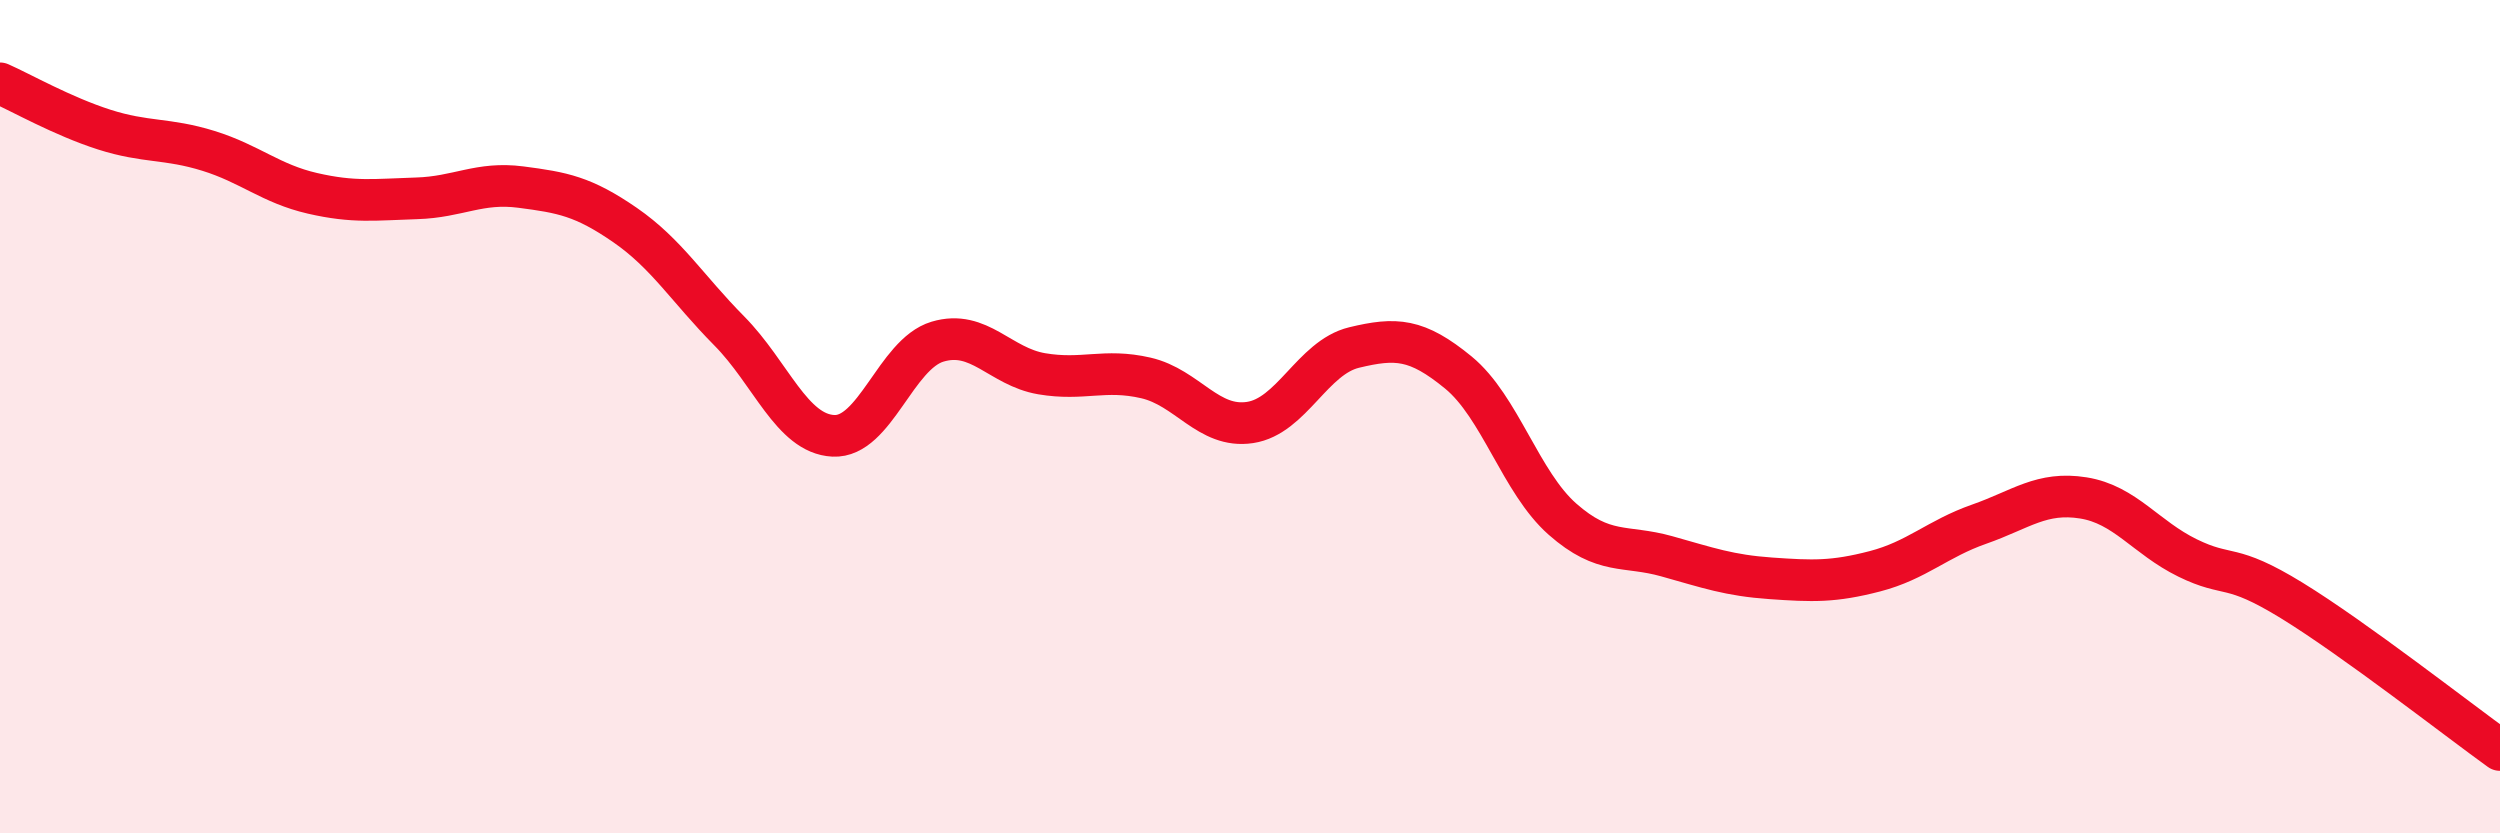
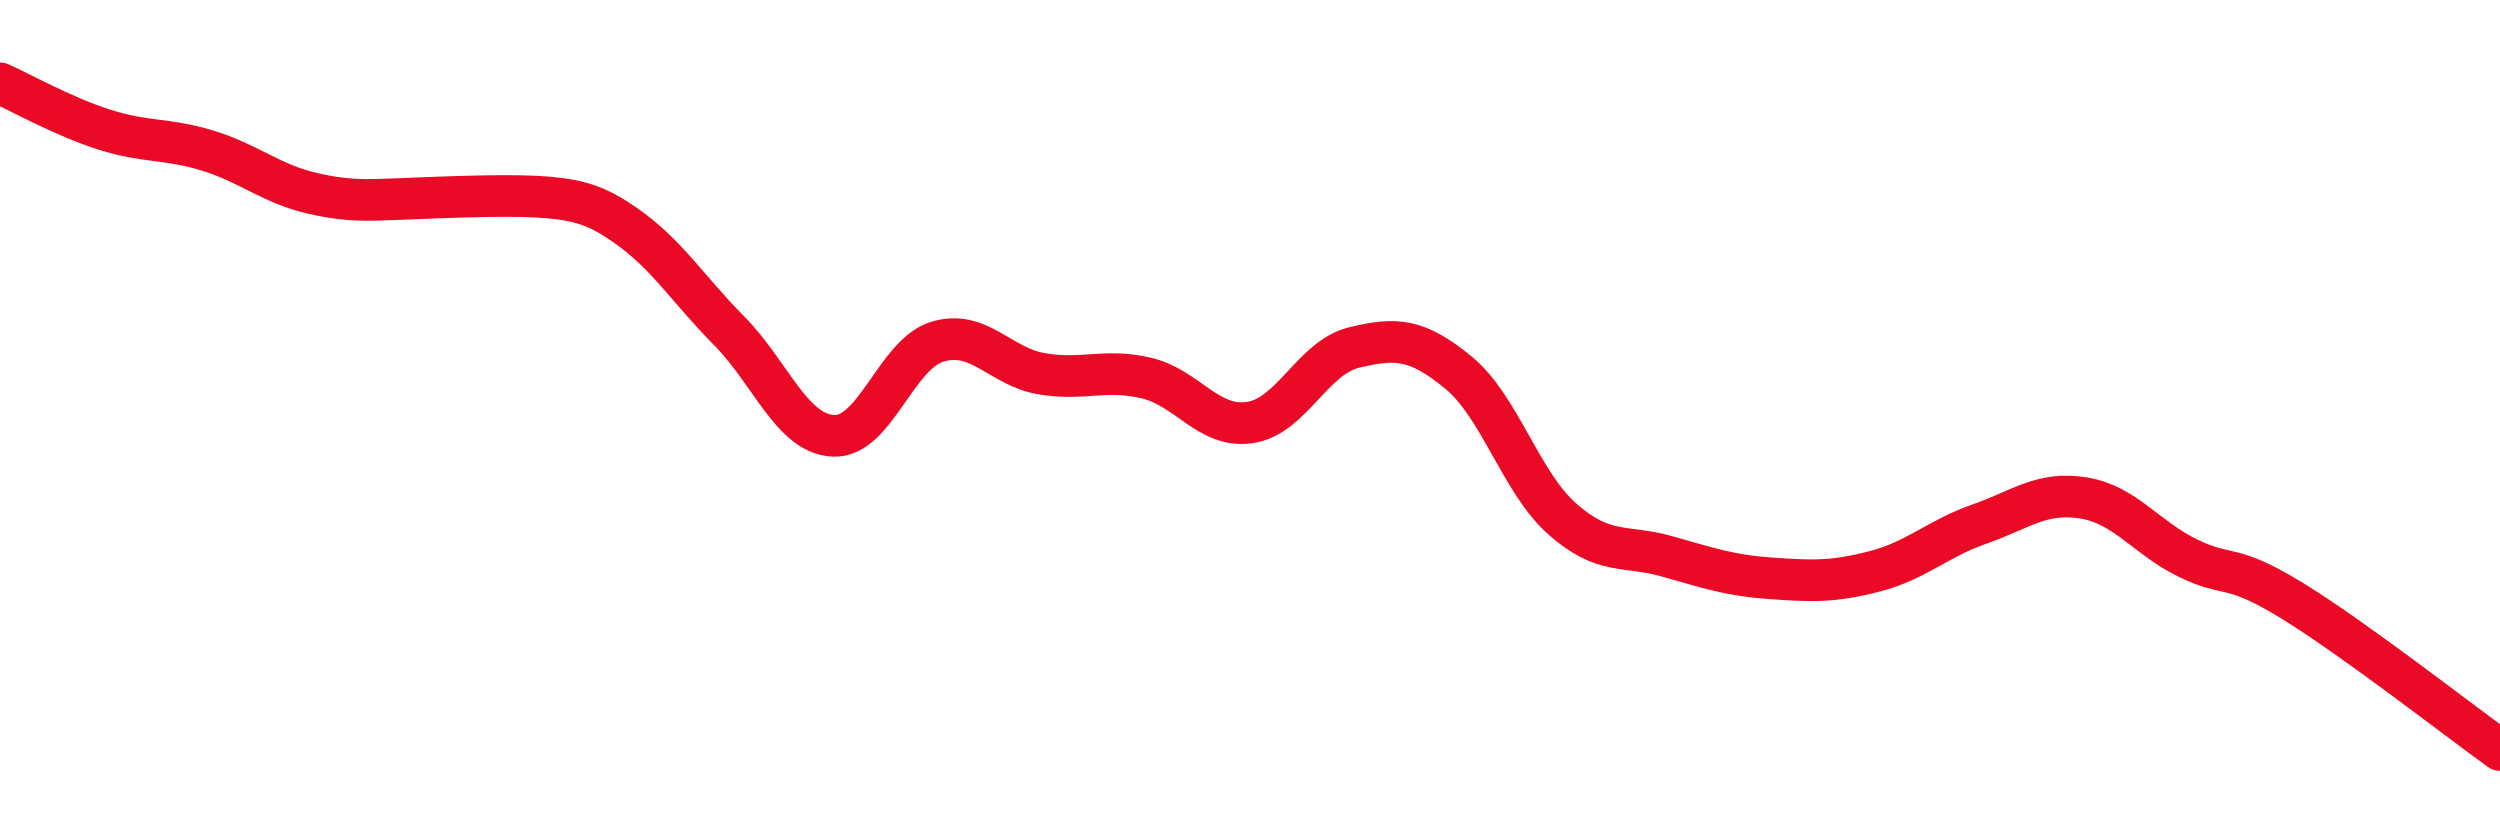
<svg xmlns="http://www.w3.org/2000/svg" width="60" height="20" viewBox="0 0 60 20">
-   <path d="M 0,2 C 0.5,2.22 1.5,2.79 2.5,3.11 C 3.5,3.43 4,3.31 5,3.62 C 6,3.93 6.5,4.41 7.5,4.64 C 8.5,4.87 9,4.79 10,4.76 C 11,4.73 11.5,4.36 12.5,4.49 C 13.5,4.62 14,4.71 15,5.4 C 16,6.09 16.5,6.93 17.5,7.94 C 18.5,8.95 19,10.41 20,10.46 C 21,10.51 21.5,8.5 22.5,8.2 C 23.5,7.9 24,8.8 25,8.97 C 26,9.14 26.5,8.84 27.5,9.07 C 28.5,9.3 29,10.29 30,10.14 C 31,9.99 31.5,8.58 32.5,8.34 C 33.5,8.1 34,8.12 35,8.94 C 36,9.76 36.5,11.58 37.5,12.46 C 38.5,13.34 39,13.07 40,13.35 C 41,13.63 41.5,13.81 42.5,13.88 C 43.5,13.95 44,13.97 45,13.71 C 46,13.45 46.5,12.93 47.5,12.58 C 48.5,12.23 49,11.79 50,11.95 C 51,12.11 51.5,12.9 52.5,13.39 C 53.5,13.88 53.5,13.49 55,14.41 C 56.5,15.33 59,17.28 60,18L60 20L0 20Z" fill="#EB0A25" opacity="0.1" stroke-linecap="round" stroke-linejoin="round" />
-   <path d="M 0,2 C 0.5,2.22 1.5,2.79 2.5,3.11 C 3.5,3.43 4,3.31 5,3.62 C 6,3.93 6.5,4.41 7.5,4.64 C 8.5,4.87 9,4.79 10,4.76 C 11,4.73 11.5,4.36 12.5,4.49 C 13.5,4.62 14,4.71 15,5.4 C 16,6.09 16.5,6.93 17.5,7.94 C 18.5,8.95 19,10.41 20,10.46 C 21,10.51 21.5,8.5 22.5,8.2 C 23.5,7.9 24,8.8 25,8.97 C 26,9.14 26.5,8.84 27.5,9.07 C 28.5,9.3 29,10.29 30,10.14 C 31,9.99 31.5,8.58 32.5,8.34 C 33.5,8.1 34,8.12 35,8.94 C 36,9.76 36.5,11.58 37.5,12.46 C 38.5,13.34 39,13.07 40,13.35 C 41,13.63 41.5,13.81 42.5,13.88 C 43.5,13.95 44,13.97 45,13.71 C 46,13.45 46.5,12.93 47.5,12.58 C 48.5,12.23 49,11.79 50,11.95 C 51,12.11 51.5,12.9 52.5,13.39 C 53.5,13.88 53.5,13.49 55,14.41 C 56.5,15.33 59,17.28 60,18" stroke="#EB0A25" stroke-width="1" fill="none" stroke-linecap="round" stroke-linejoin="round" />
+   <path d="M 0,2 C 0.5,2.22 1.5,2.79 2.5,3.11 C 3.5,3.43 4,3.31 5,3.62 C 6,3.93 6.5,4.41 7.5,4.64 C 8.5,4.87 9,4.79 10,4.76 C 13.5,4.62 14,4.71 15,5.4 C 16,6.09 16.5,6.93 17.5,7.94 C 18.5,8.95 19,10.41 20,10.46 C 21,10.51 21.5,8.5 22.5,8.2 C 23.5,7.9 24,8.8 25,8.97 C 26,9.14 26.5,8.84 27.5,9.07 C 28.5,9.3 29,10.29 30,10.14 C 31,9.99 31.5,8.58 32.5,8.34 C 33.5,8.1 34,8.12 35,8.94 C 36,9.76 36.5,11.58 37.5,12.46 C 38.5,13.34 39,13.07 40,13.35 C 41,13.63 41.5,13.81 42.5,13.88 C 43.5,13.95 44,13.97 45,13.71 C 46,13.45 46.5,12.93 47.5,12.58 C 48.5,12.23 49,11.79 50,11.95 C 51,12.11 51.5,12.9 52.5,13.39 C 53.5,13.88 53.5,13.49 55,14.41 C 56.5,15.33 59,17.28 60,18" stroke="#EB0A25" stroke-width="1" fill="none" stroke-linecap="round" stroke-linejoin="round" />
</svg>